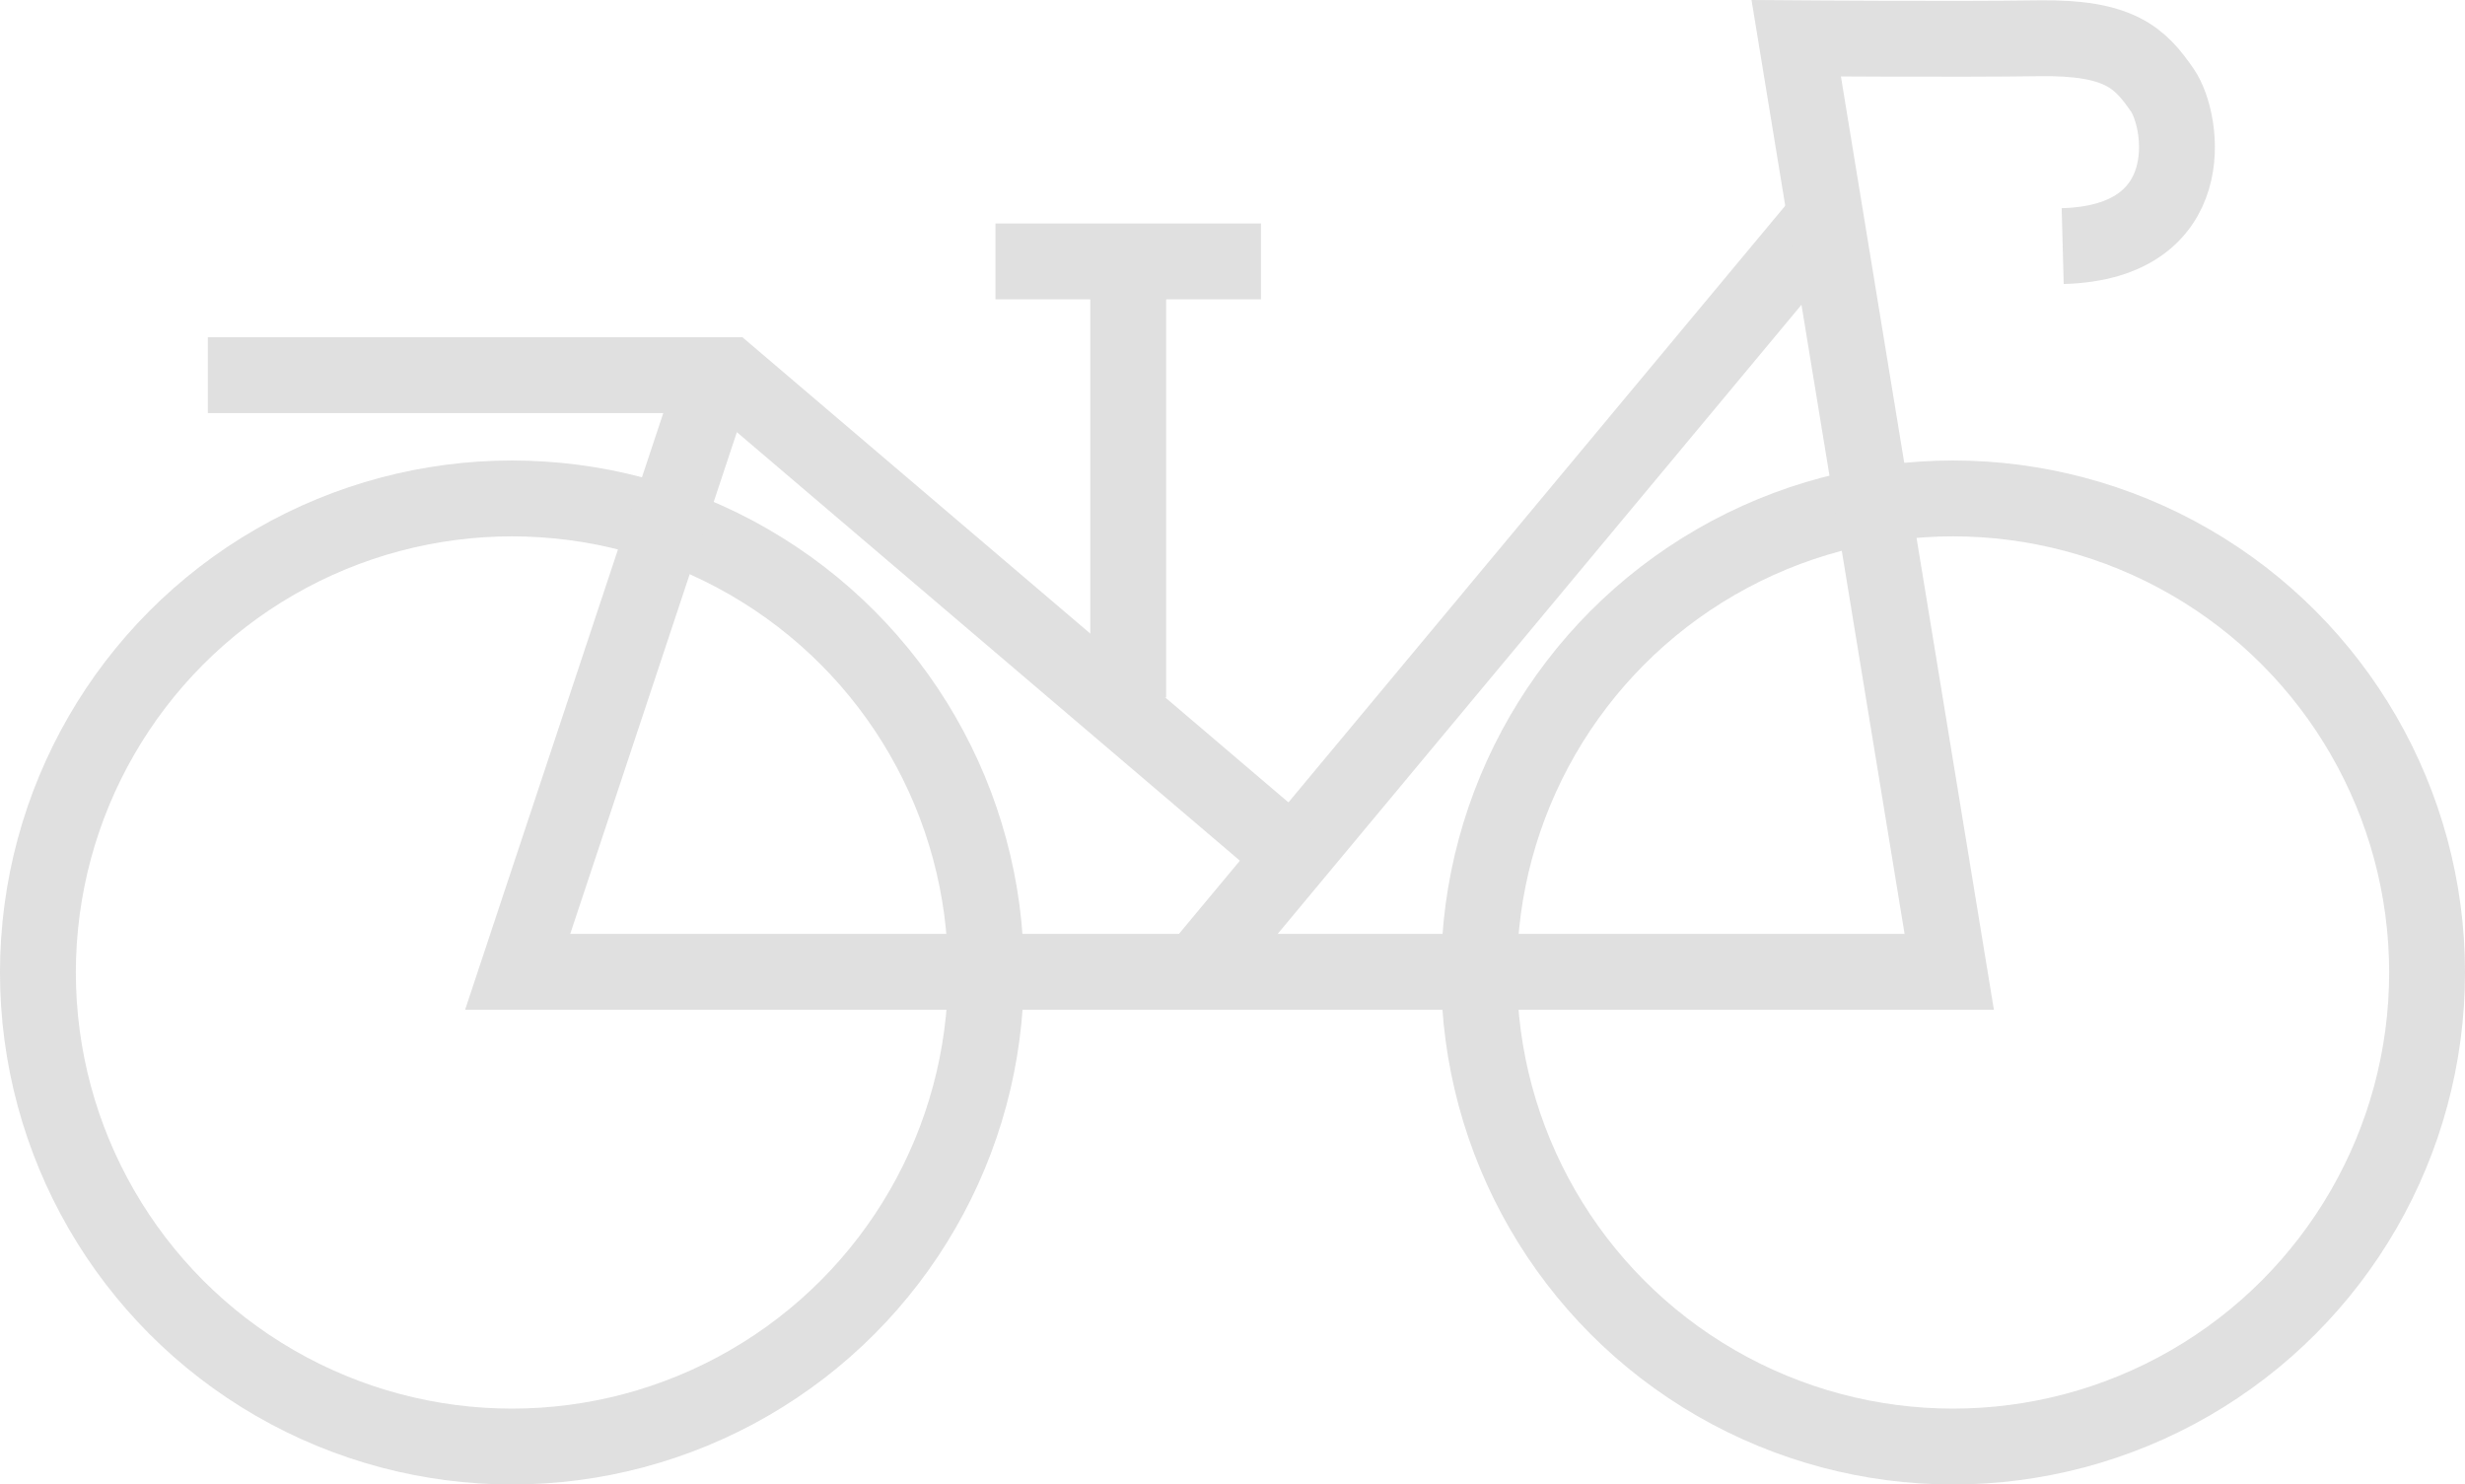
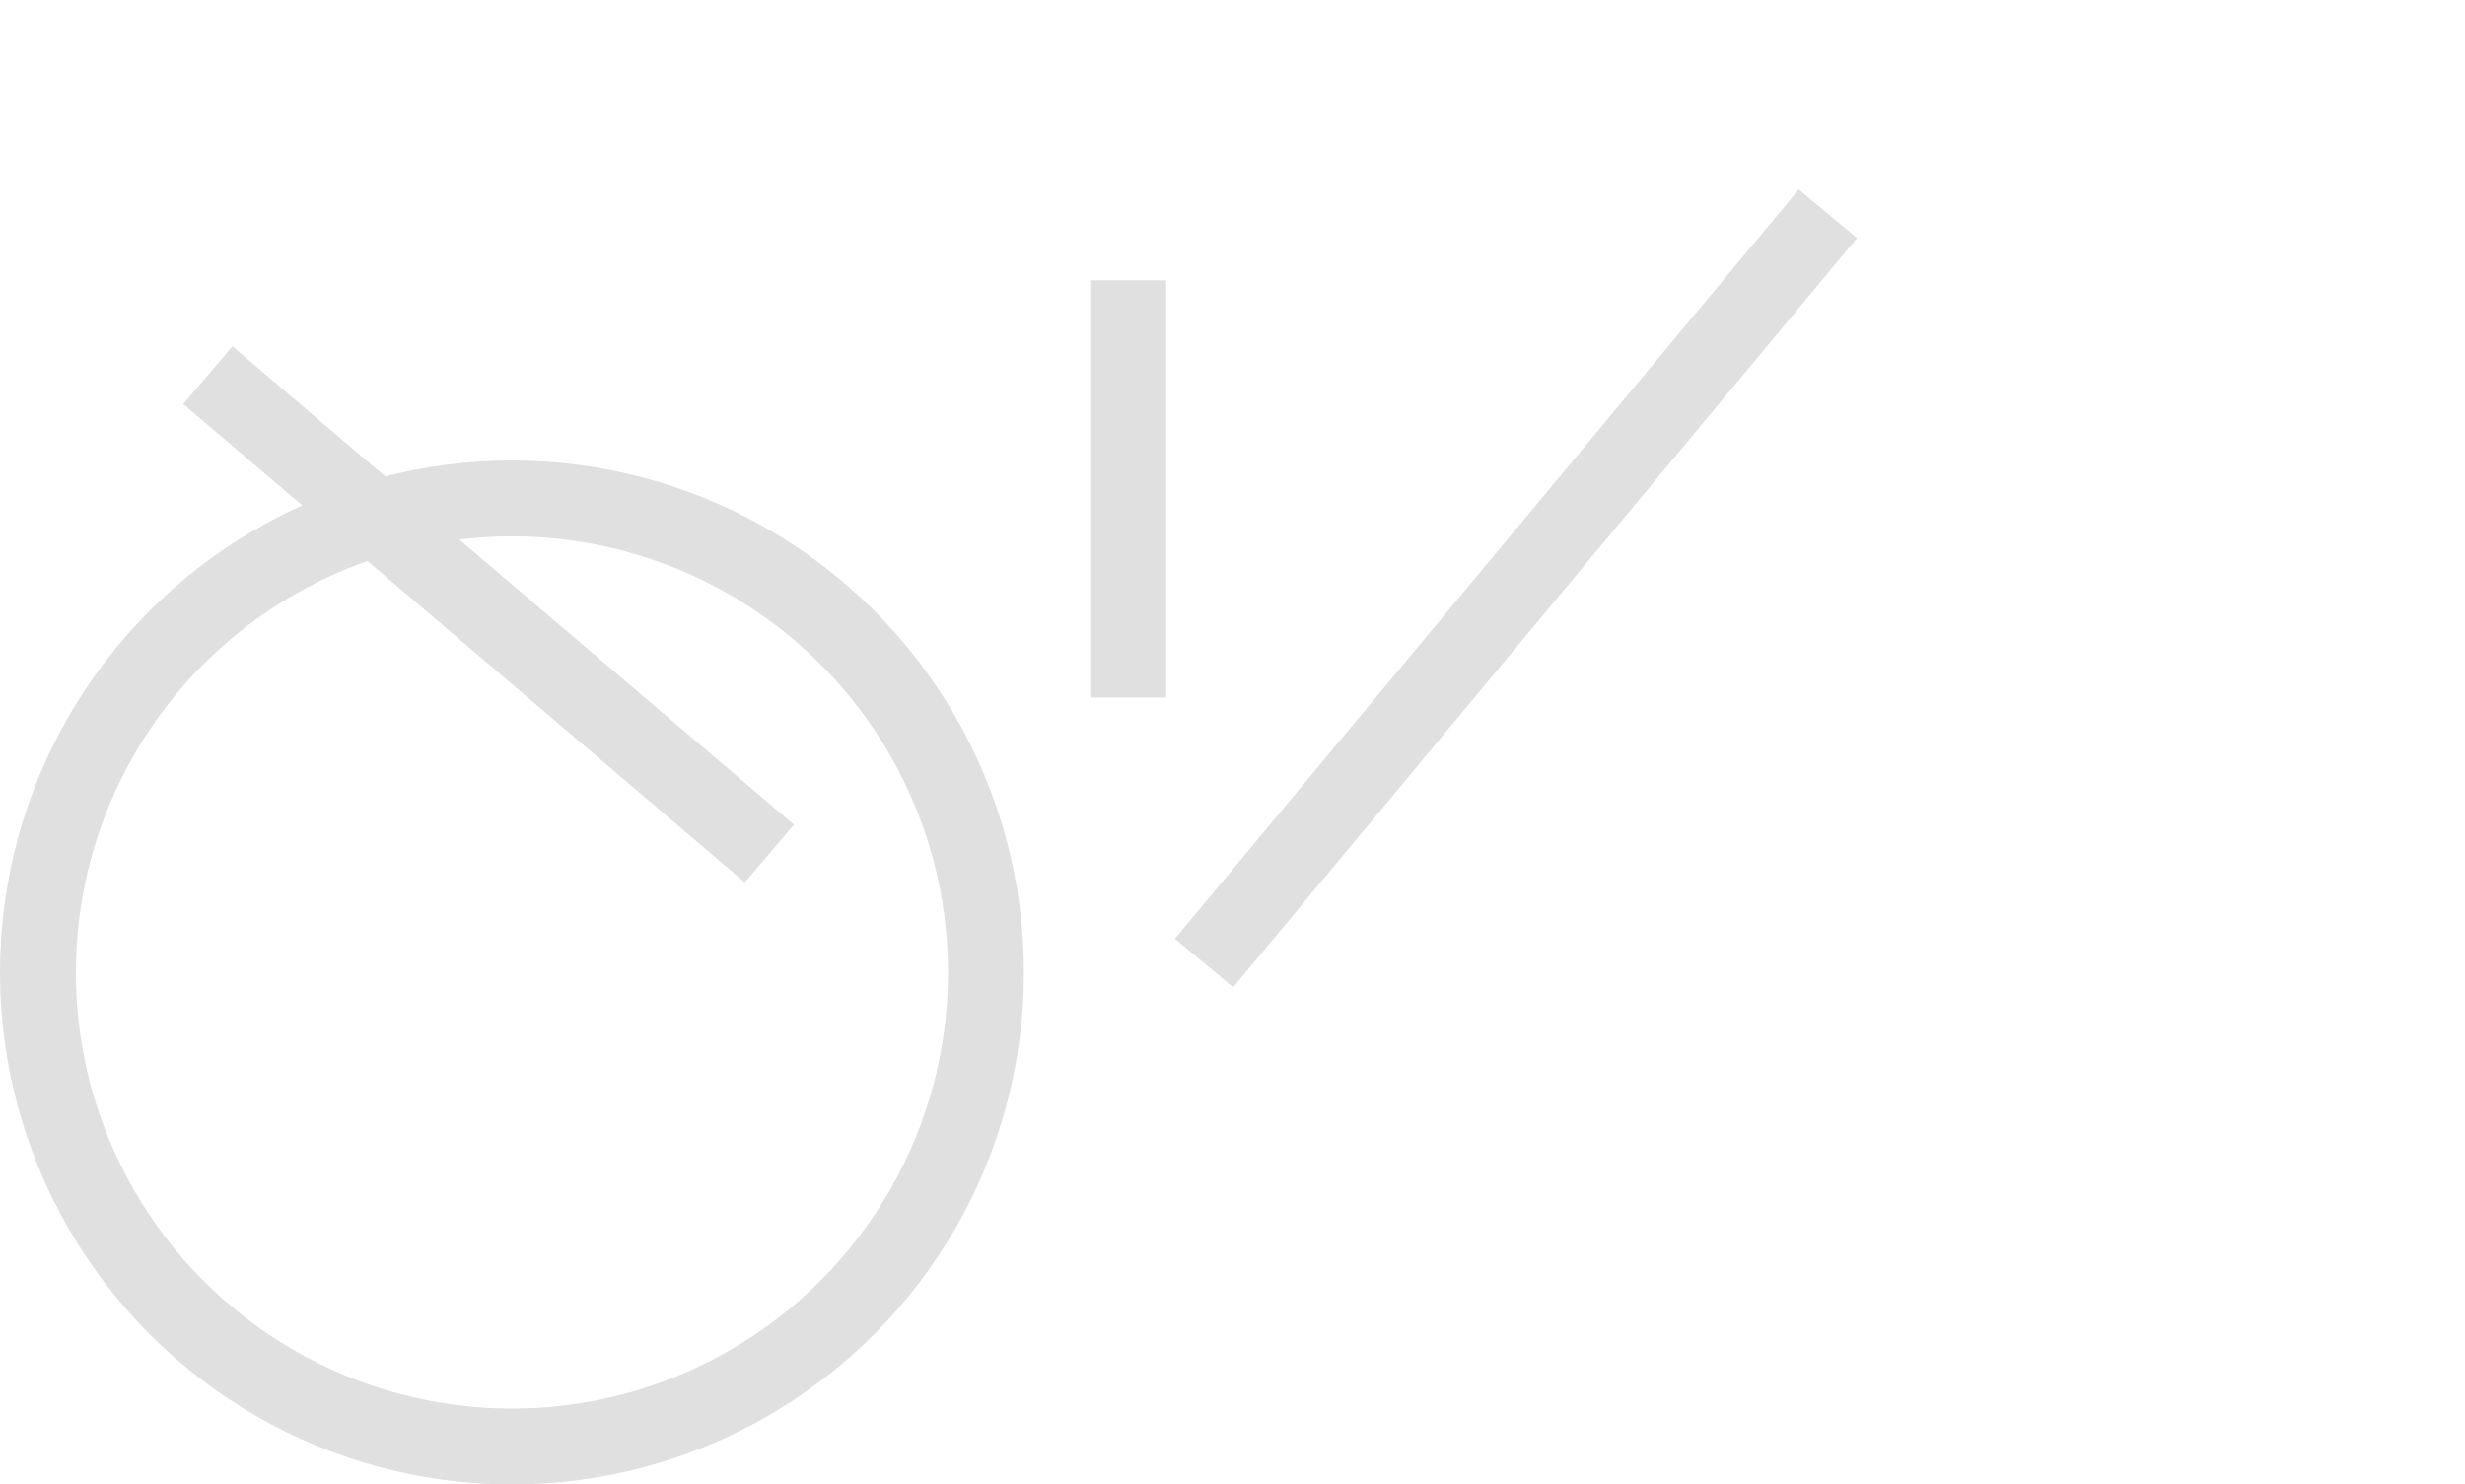
<svg xmlns="http://www.w3.org/2000/svg" width="130" height="78.285" viewBox="0 0 130 78.285">
  <g id="icoon_fiets" data-name="icoon fiets" transform="translate(-34 -79.715)" opacity="0.22">
    <g id="Ellipse_9" data-name="Ellipse 9" transform="translate(34 104)" fill="none" stroke="#707070" stroke-width="4">
      <circle cx="27" cy="27" r="27" stroke="none" />
      <circle cx="27" cy="27" r="25" fill="none" />
    </g>
    <g id="Ellipse_10" data-name="Ellipse 10" transform="translate(110 104)" fill="none" stroke="#707070" stroke-width="4">
-       <circle cx="27" cy="27" r="27" stroke="none" />
-       <circle cx="27" cy="27" r="25" fill="none" />
-     </g>
+       </g>
    <path id="Path_9" data-name="Path 9" d="M32.9-1.511,0,38" transform="translate(97.5 92.5)" fill="none" stroke="#707070" stroke-width="4" />
    <line id="Line_32" data-name="Line 32" y1="22" transform="translate(93.5 94.5)" fill="none" stroke="#707070" stroke-width="4" />
-     <line id="Line_33" data-name="Line 33" x2="14" transform="translate(86.5 93.5)" fill="none" stroke="#707070" stroke-width="4" />
-     <path id="Path_7" data-name="Path 7" d="M45.961,97.5H73.418l29.614,25.227" transform="translate(-1 2)" fill="none" stroke="#707070" stroke-width="4" />
-     <path id="Path_8" data-name="Path 8" d="M71.752,99.5,61.3,130.967h75.5L128.73,81.733s8.495.064,12.784,0,5.354,1.05,6.516,2.725,2.046,8.04-5.247,8.235" fill="none" stroke="#707070" stroke-width="4" />
+     <path id="Path_7" data-name="Path 7" d="M45.961,97.5l29.614,25.227" transform="translate(-1 2)" fill="none" stroke="#707070" stroke-width="4" />
  </g>
</svg>